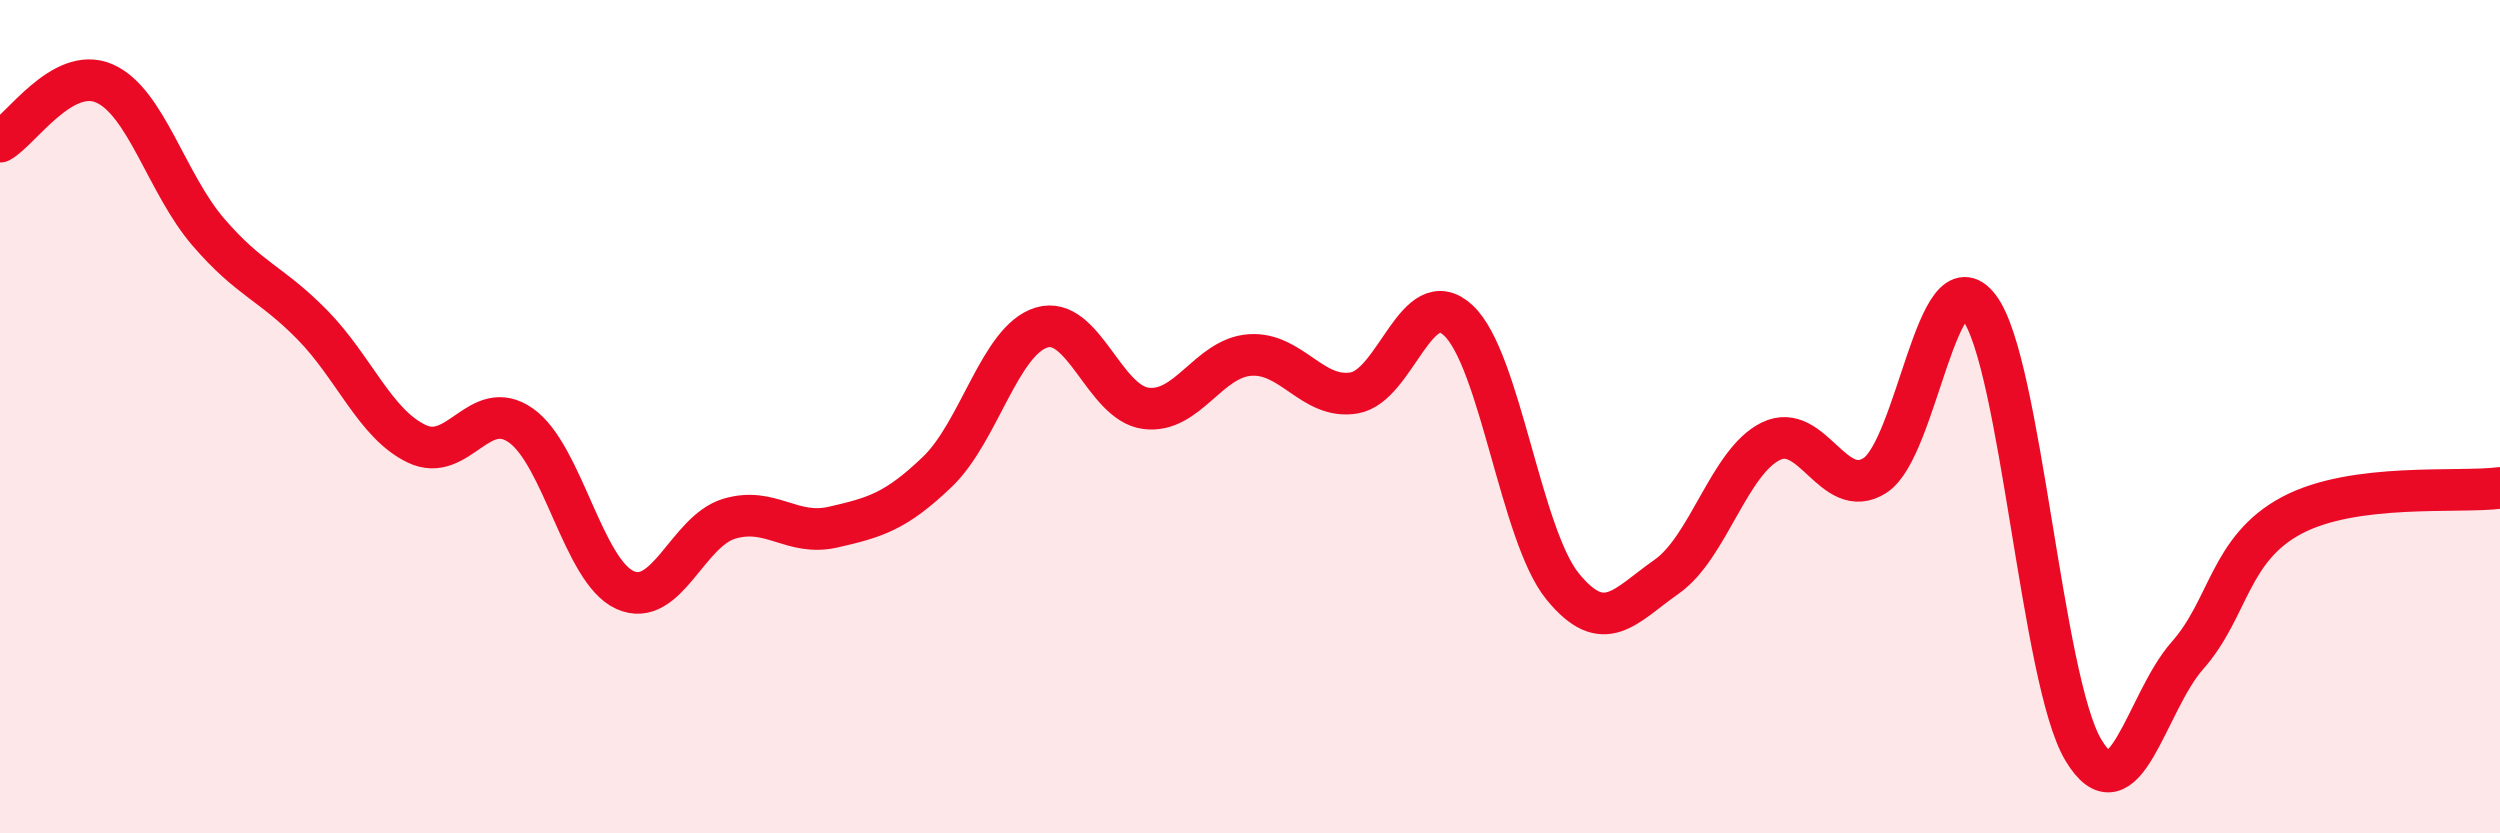
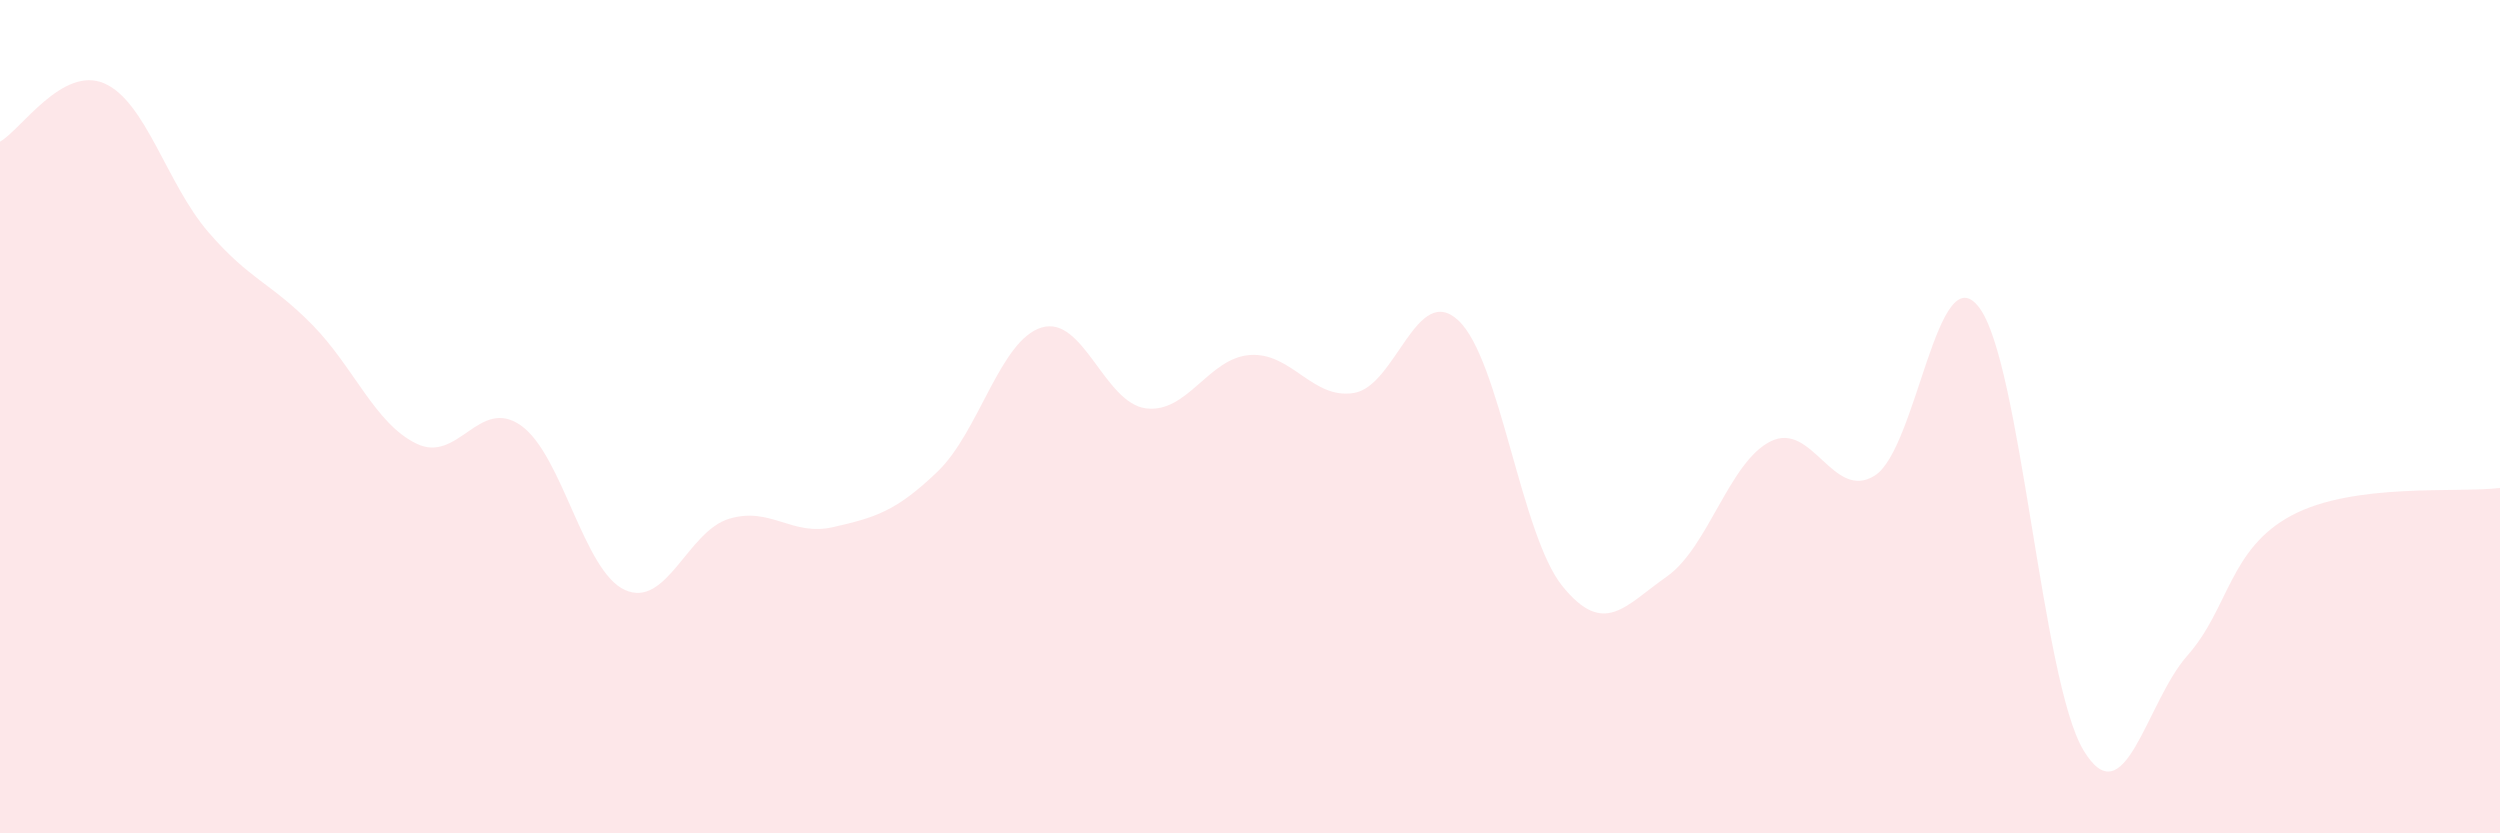
<svg xmlns="http://www.w3.org/2000/svg" width="60" height="20" viewBox="0 0 60 20">
  <path d="M 0,3.4 C 0.5,3.12 1.5,1.57 2.5,2 C 3.5,2.43 4,4.41 5,5.57 C 6,6.73 6.5,6.78 7.5,7.8 C 8.5,8.82 9,10.17 10,10.65 C 11,11.13 11.5,9.51 12.5,10.21 C 13.5,10.91 14,13.71 15,14.16 C 16,14.61 16.5,12.75 17.5,12.45 C 18.5,12.15 19,12.88 20,12.65 C 21,12.42 21.5,12.28 22.5,11.32 C 23.5,10.36 24,8.16 25,7.86 C 26,7.56 26.5,9.67 27.5,9.8 C 28.5,9.93 29,8.59 30,8.52 C 31,8.45 31.5,9.6 32.5,9.43 C 33.5,9.26 34,6.76 35,7.69 C 36,8.62 36.5,12.84 37.5,14.07 C 38.5,15.3 39,14.54 40,13.84 C 41,13.14 41.5,11.08 42.5,10.59 C 43.5,10.1 44,12.05 45,11.41 C 46,10.77 46.5,6.06 47.5,7.38 C 48.5,8.7 49,16.33 50,18 C 51,19.67 51.5,16.86 52.5,15.73 C 53.5,14.6 53.5,13.17 55,12.37 C 56.5,11.57 59,11.84 60,11.71L60 20L0 20Z" fill="#EB0A25" opacity="0.1" stroke-linecap="round" stroke-linejoin="round" />
-   <path d="M 0,3.4 C 0.5,3.12 1.5,1.57 2.5,2 C 3.5,2.43 4,4.41 5,5.57 C 6,6.73 6.5,6.78 7.5,7.8 C 8.5,8.82 9,10.17 10,10.65 C 11,11.13 11.5,9.51 12.5,10.21 C 13.5,10.91 14,13.71 15,14.16 C 16,14.61 16.5,12.75 17.5,12.45 C 18.5,12.15 19,12.88 20,12.65 C 21,12.42 21.5,12.28 22.5,11.32 C 23.5,10.36 24,8.16 25,7.86 C 26,7.56 26.5,9.67 27.5,9.8 C 28.5,9.93 29,8.59 30,8.52 C 31,8.45 31.5,9.6 32.5,9.43 C 33.5,9.26 34,6.76 35,7.69 C 36,8.62 36.5,12.84 37.5,14.07 C 38.5,15.3 39,14.54 40,13.84 C 41,13.14 41.5,11.08 42.5,10.59 C 43.5,10.1 44,12.05 45,11.41 C 46,10.77 46.5,6.06 47.5,7.38 C 48.5,8.7 49,16.33 50,18 C 51,19.67 51.5,16.86 52.5,15.73 C 53.5,14.6 53.5,13.17 55,12.37 C 56.5,11.57 59,11.84 60,11.71" stroke="#EB0A25" stroke-width="1" fill="none" stroke-linecap="round" stroke-linejoin="round" />
</svg>